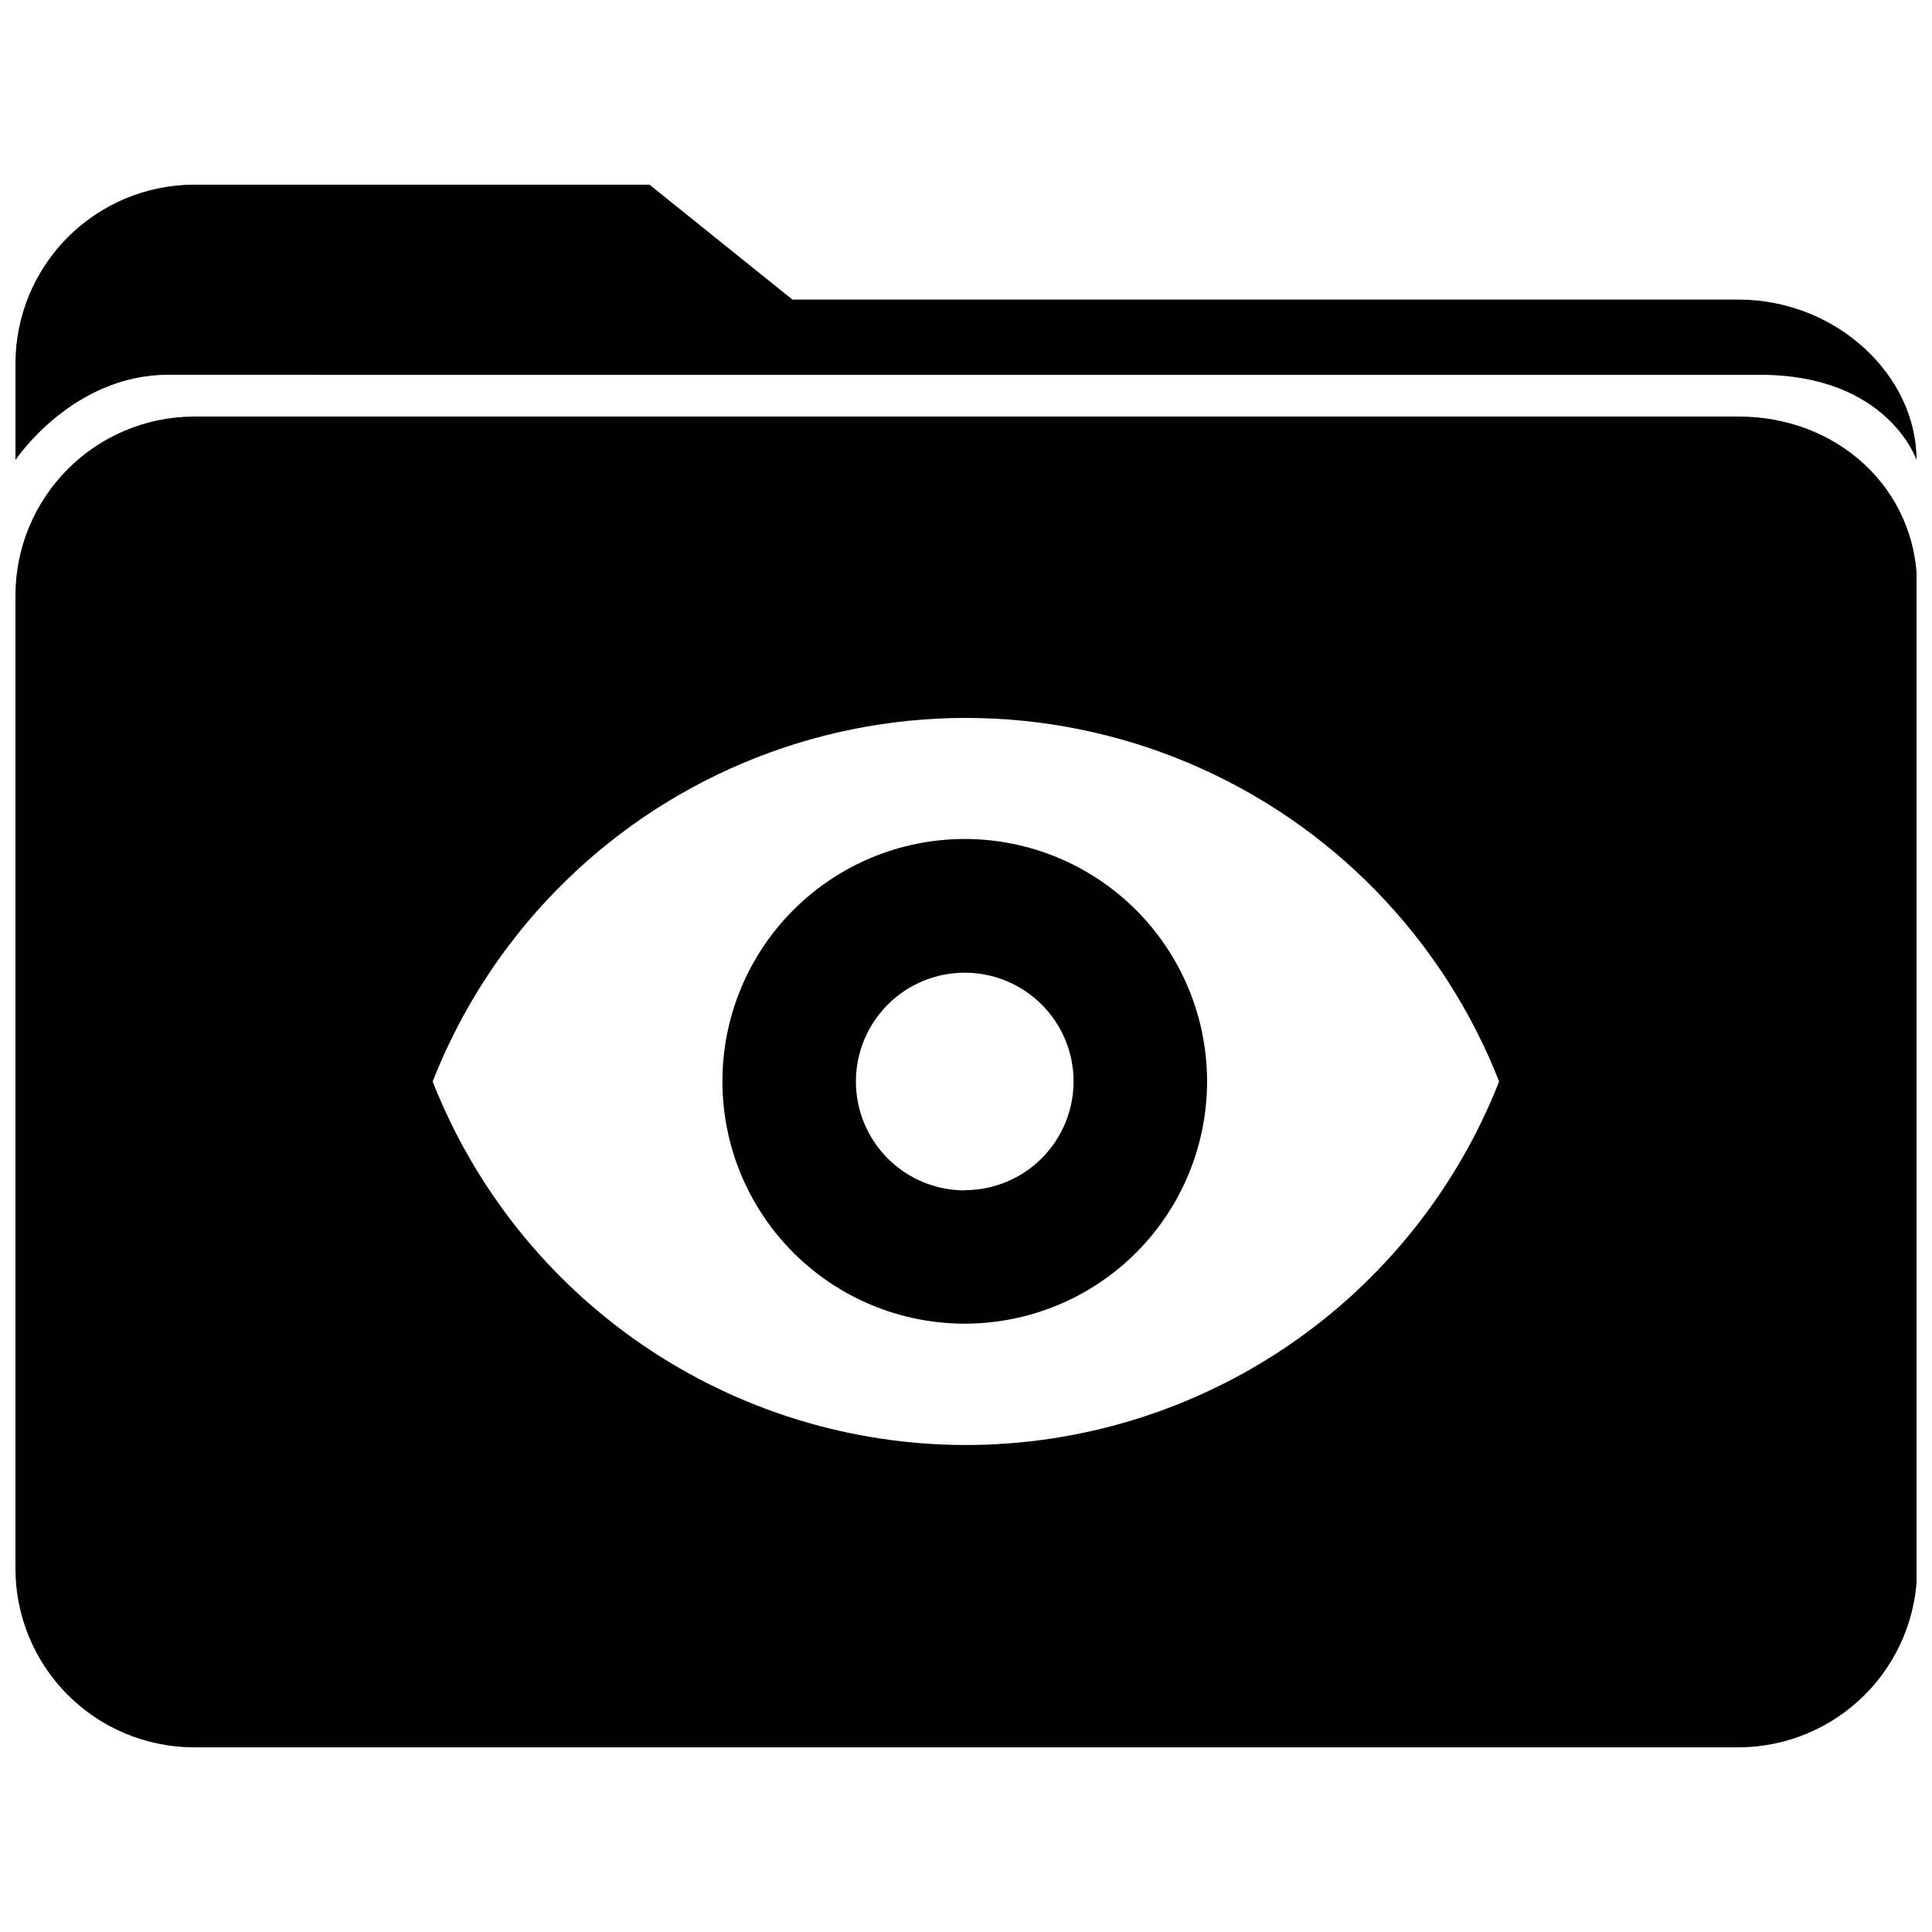
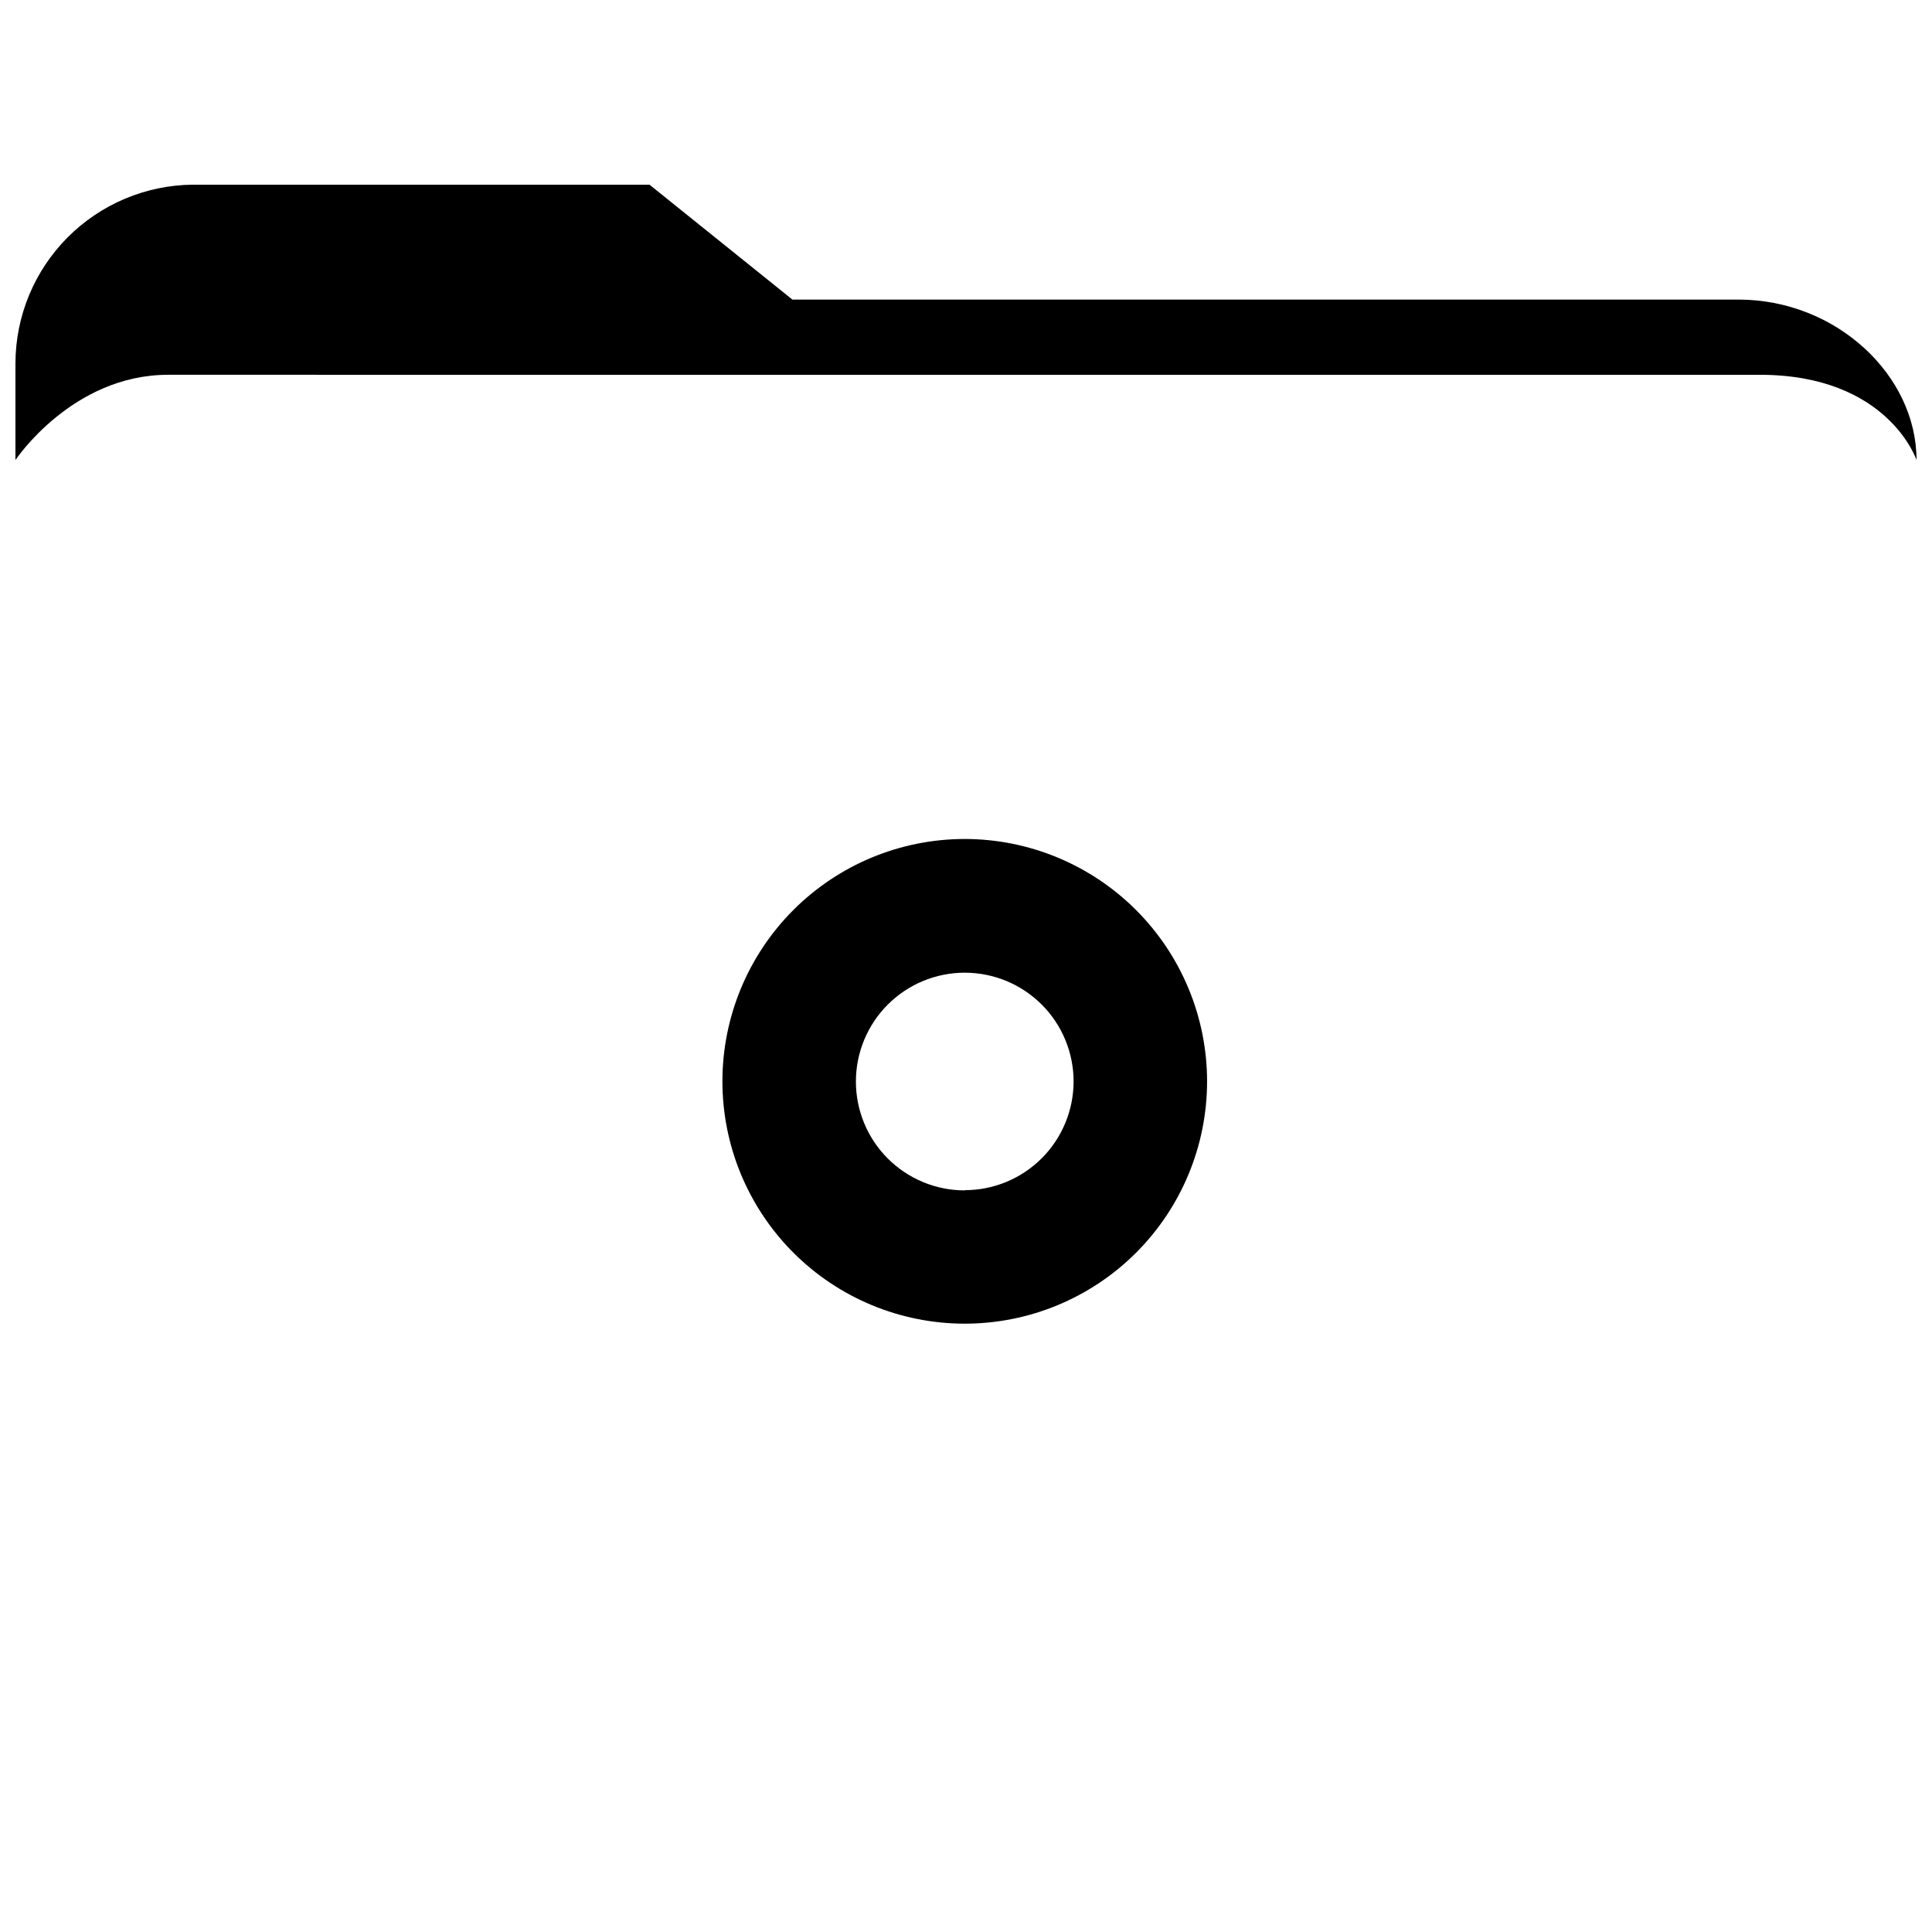
<svg xmlns="http://www.w3.org/2000/svg" width="800px" height="800px" version="1.1" viewBox="144 144 512 512">
  <defs>
    <clipPath id="b">
      <path d="m148.09 192h503.81v74h-503.81z" />
    </clipPath>
    <clipPath id="a">
-       <path d="m148.09 254h503.81v354h-503.81z" />
-     </clipPath>
+       </clipPath>
  </defs>
  <g clip-path="url(#b)">
    <path d="m651.9 265.91c0-22.477-21.258-42.52-47.227-42.52h-250.68l-37.871-30.449h-120.97c-12.488 0.102-24.43 5.125-33.242 13.977-8.809 8.848-13.773 20.816-13.816 33.305v25.688s15.004-22.59 40.473-22.59l421.81 0.004c33.996 0 41.523 22.586 41.523 22.586z" />
  </g>
  <g clip-path="url(#a)">
    <path d="m604.84 254.39h-409.69c-12.488 0.102-24.43 5.125-33.242 13.977-8.809 8.852-13.773 20.816-13.816 33.305v258.11c0.027 12.492 4.988 24.469 13.801 33.324 8.812 8.852 20.766 13.871 33.258 13.957h409.69c12.516-0.059 24.504-5.059 33.348-13.914 8.848-8.859 13.836-20.852 13.879-33.367v-260.6c-0.168-26.02-21.426-44.789-47.227-44.789zm-204.84 272.55v0.004c-30.512-0.012-60.309-9.203-85.52-26.387-25.211-17.18-44.664-41.555-55.824-69.949 14.945-38.09 44.641-68.535 82.344-84.43 37.707-15.895 80.234-15.895 117.94 0 37.703 15.895 67.398 46.34 82.344 84.43-11.18 28.438-30.672 52.844-55.938 70.027-25.266 17.188-55.125 26.355-85.68 26.309z" />
  </g>
  <path d="m399.67 366.34c-17.035 0-33.371 6.769-45.414 18.812-12.043 12.043-18.809 28.379-18.809 45.41 0 17.035 6.766 33.367 18.809 45.414 12.043 12.043 28.379 18.809 45.414 18.809 17.031 0 33.367-6.766 45.41-18.809 12.043-12.047 18.809-28.379 18.809-45.414-0.012-17.027-6.785-33.355-18.824-45.395-12.043-12.043-28.367-18.812-45.395-18.828zm0 93.121v0.004c-7.652 0-14.988-3.039-20.398-8.449-5.41-5.41-8.449-12.746-8.449-20.398 0-7.648 3.039-14.984 8.449-20.395 5.41-5.41 12.746-8.449 20.398-8.449 7.648 0 14.984 3.039 20.395 8.449s8.449 12.746 8.449 20.395c-0.016 7.641-3.062 14.965-8.469 20.363-5.406 5.394-12.734 8.426-20.375 8.426z" />
</svg>